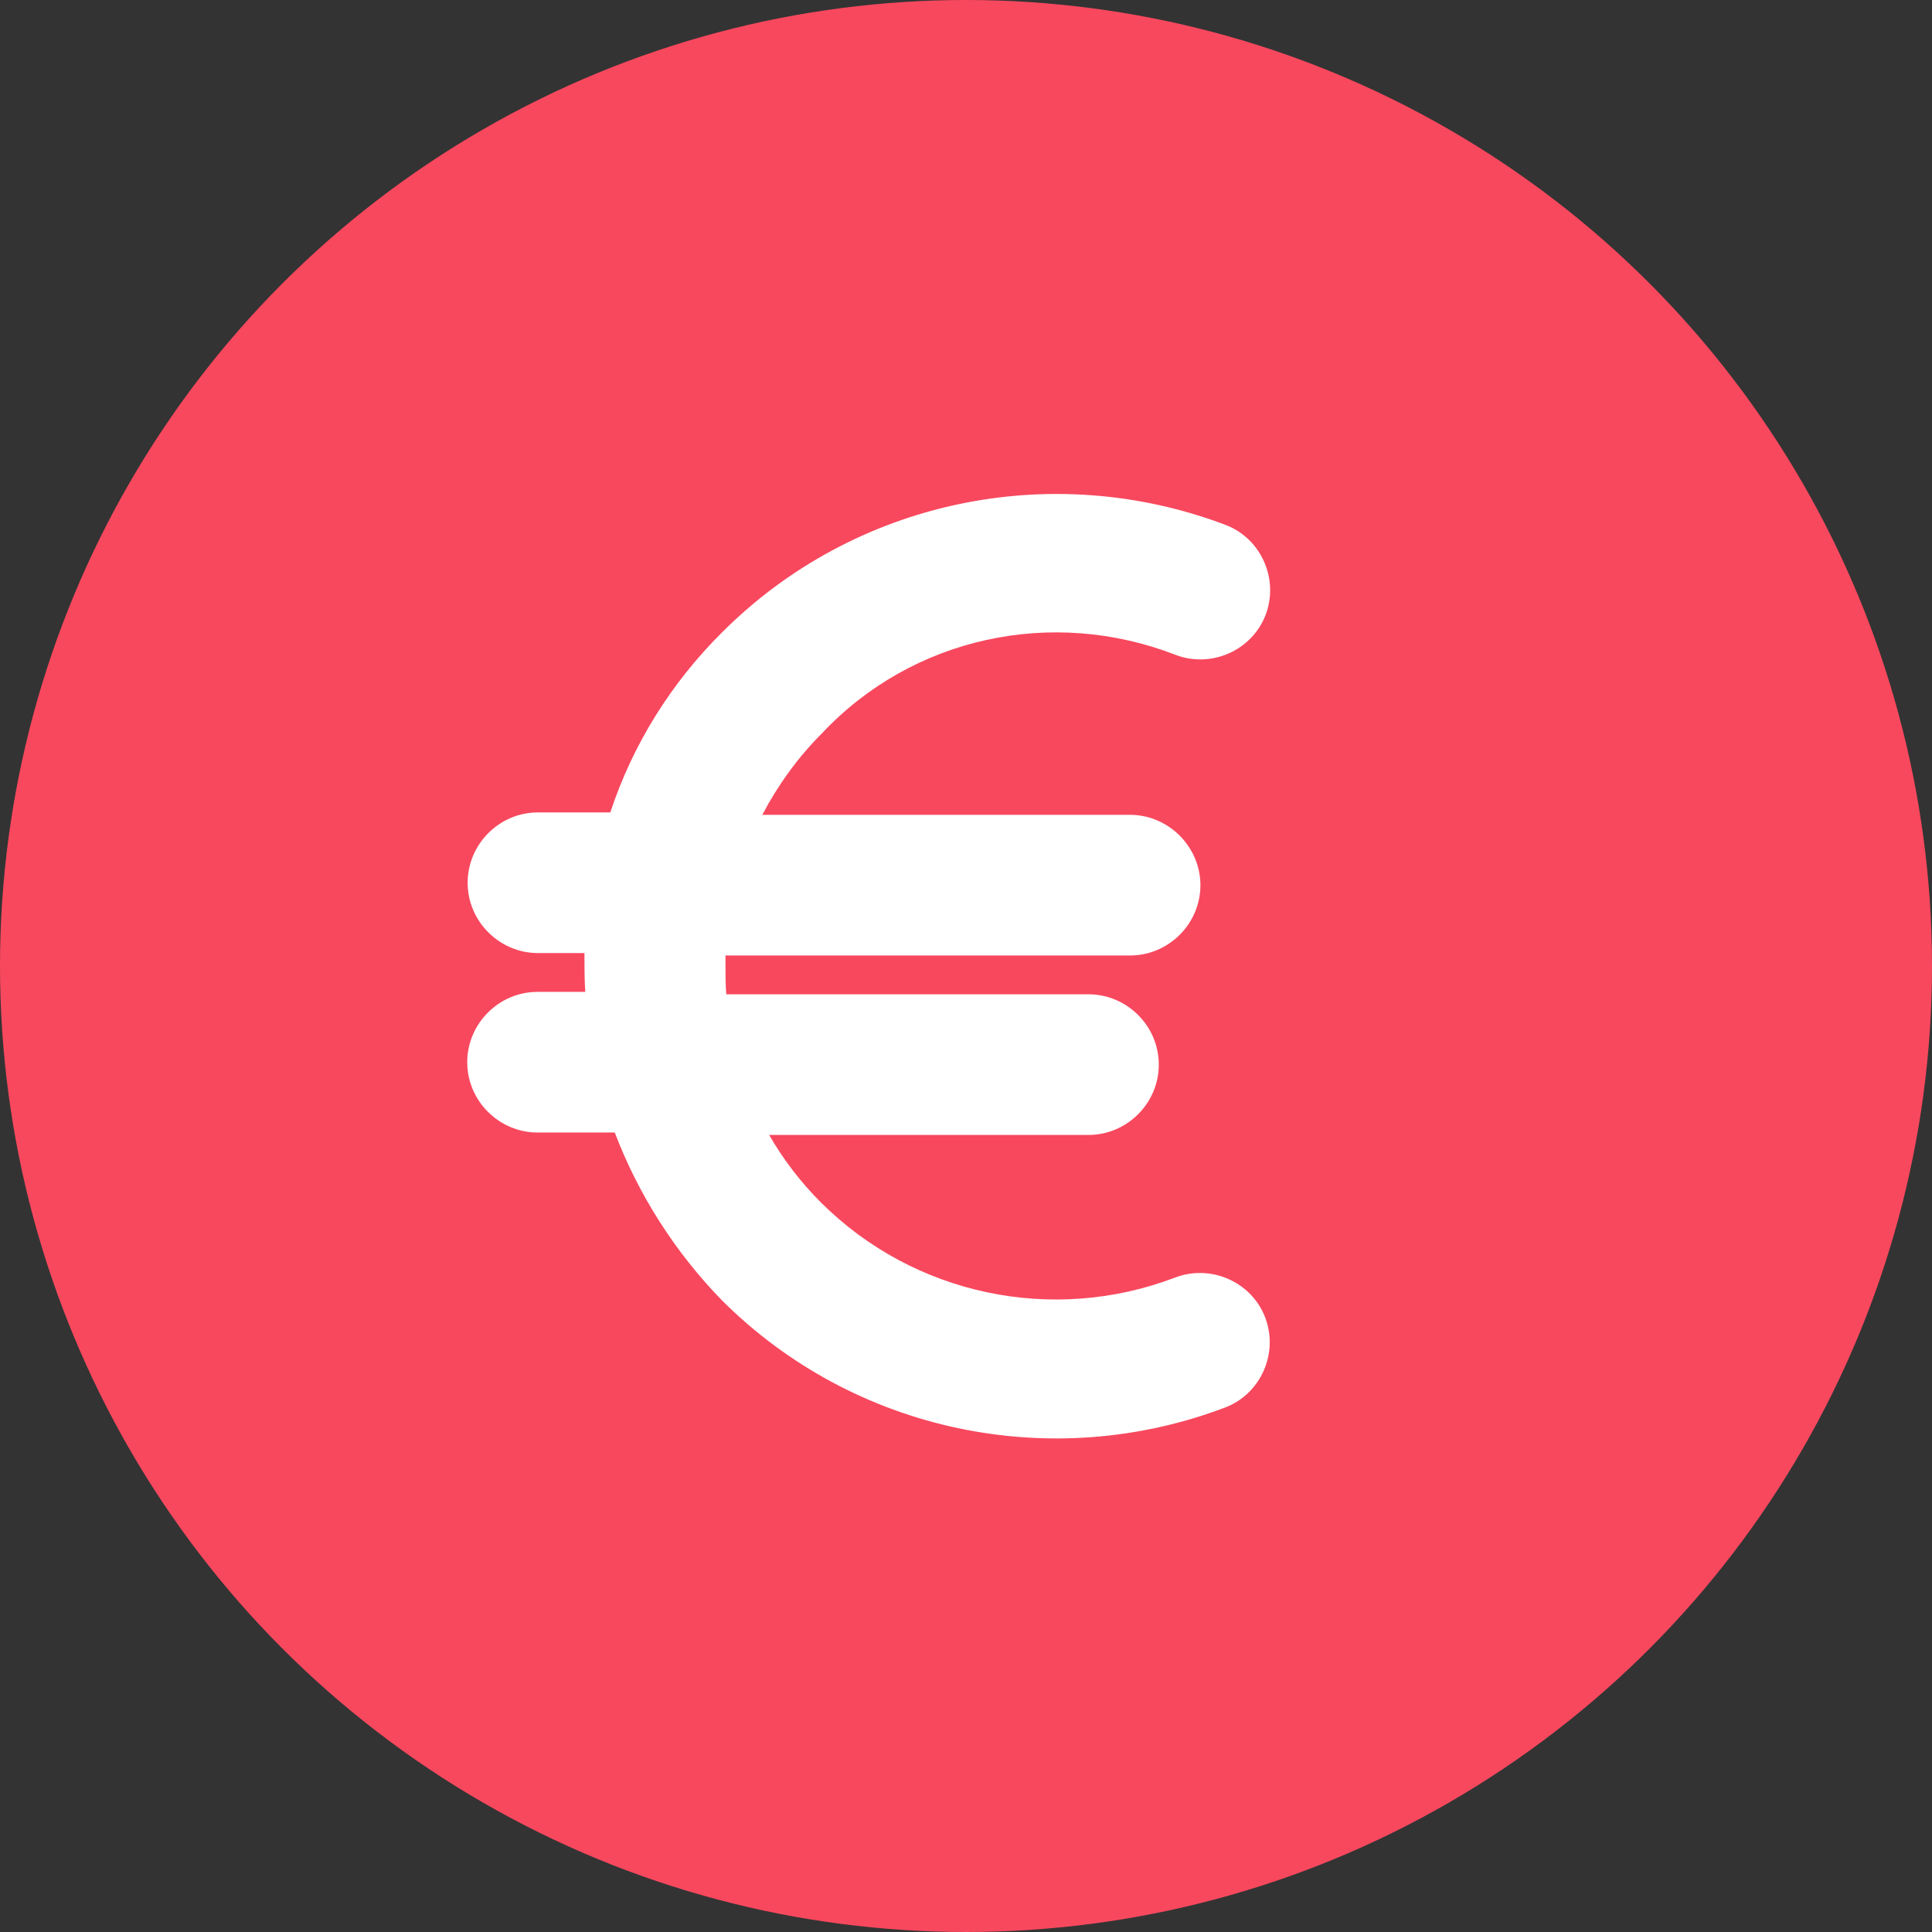
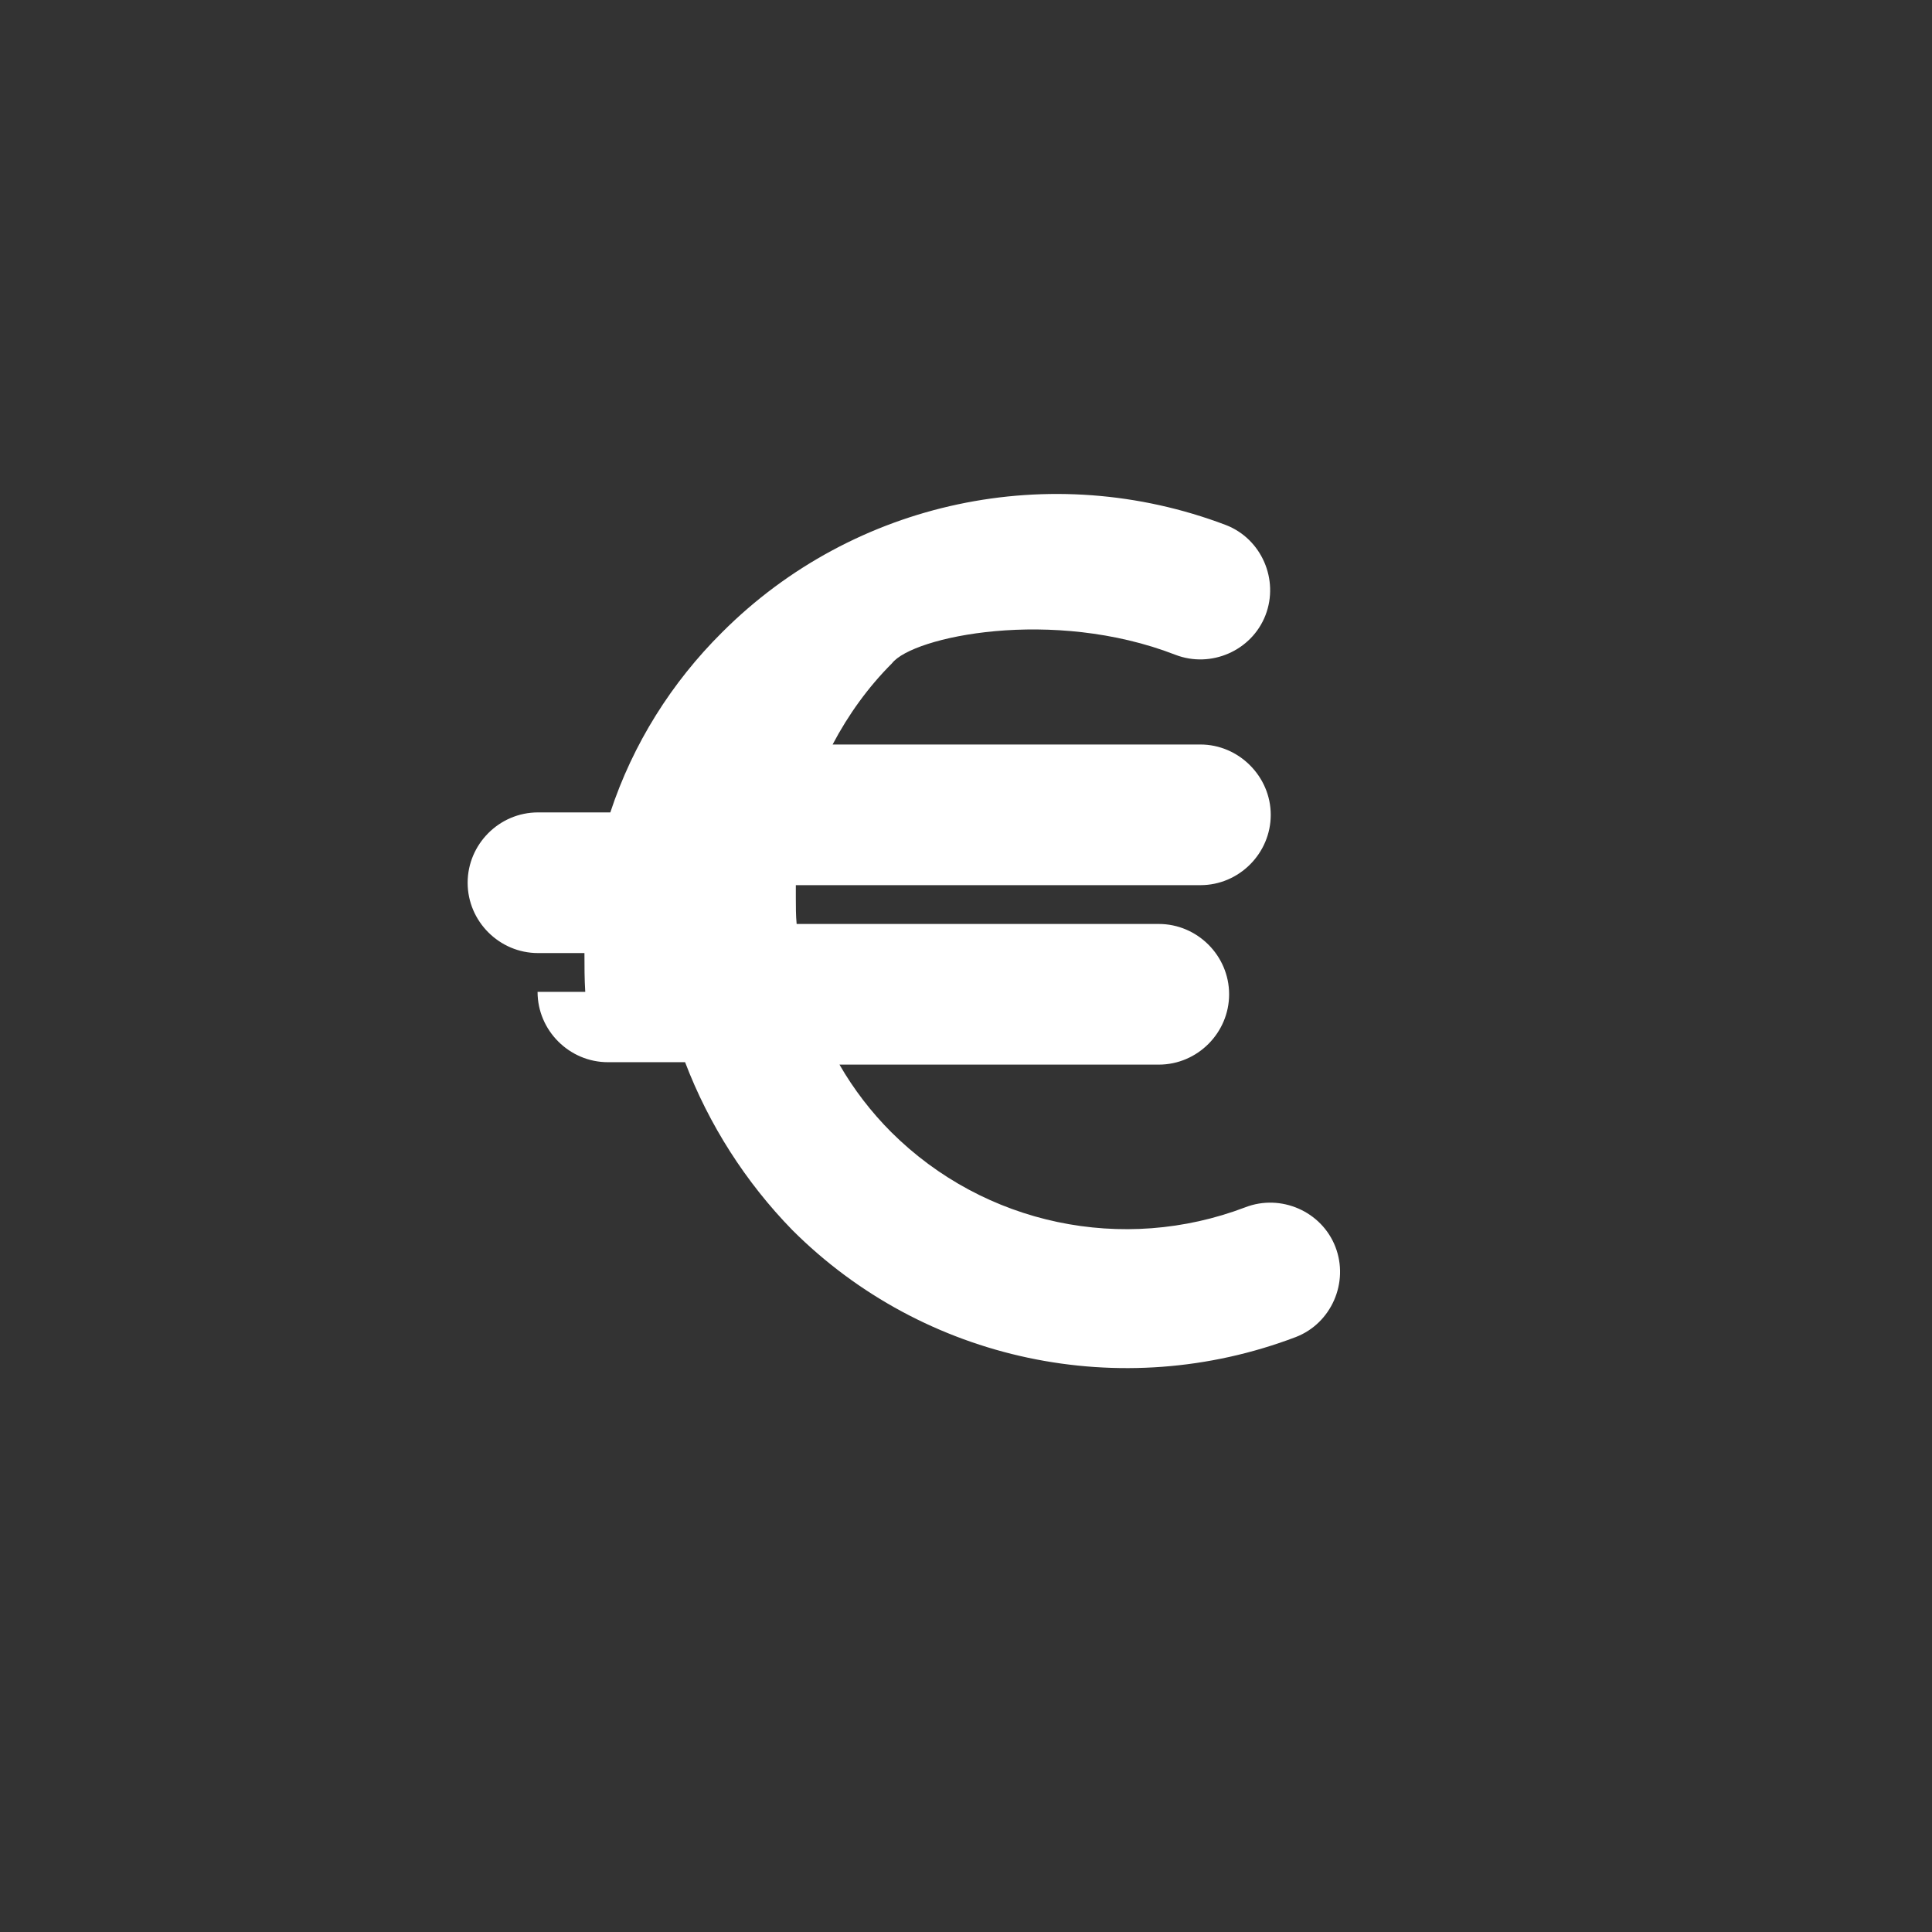
<svg xmlns="http://www.w3.org/2000/svg" version="1.1" id="Capa_1" x="0px" y="0px" viewBox="0 0 478 478" style="enable-background:new 0 0 478 478;" xml:space="preserve">
  <rect x="0" y="0" width="478" height="478" fill="#333333" stroke="none" />
  <style type="text/css">
	.st0{fill:#F8485E;}
	.st1{fill:#FFFFFF;}
</style>
-   <circle class="st0" cx="239" cy="239" r="239" />
  <g>
-     <path class="st1" d="M290.8,162c8.8,3.4,18.9-1,22.3-9.8c3.4-8.8-1-18.9-9.8-22.3c-43.2-16.4-92-6.1-124.6,26.5   C166.2,168.8,156.6,184,151,201h-17.9c-9.6,0-17.4,7.9-17.4,17.4c0,9.6,7.9,17.4,17.4,17.4h11.5c0,3.2,0,6.4,0.2,9.6h-11.8   c-9.6,0-17.4,7.9-17.4,17.4c0,9.6,7.9,17.4,17.4,17.4h19.1c5.9,15.5,15,29.7,26.5,41.5c32.6,32.6,81.5,42.9,124.6,26.5   c8.8-3.4,13.2-13.5,9.8-22.3c-3.4-8.8-13.5-13.2-22.3-9.8c-30.2,11.5-64.5,4.4-87.6-18.6c-4.9-4.9-9.3-10.6-12.8-16.7h79   c9.6,0,17.4-7.9,17.4-17.4c0-9.6-7.9-17.4-17.4-17.4h-89.6c-0.2-2-0.2-4.4-0.2-6.4v-3.2h100.1c9.6,0,17.4-7.9,17.4-17.4   s-7.9-17.4-17.4-17.4h-91c3.9-7.4,8.8-14.2,14.7-20.1C225.8,157.5,260.4,150.2,290.8,162z" />
+     <path class="st1" d="M290.8,162c8.8,3.4,18.9-1,22.3-9.8c3.4-8.8-1-18.9-9.8-22.3c-43.2-16.4-92-6.1-124.6,26.5   C166.2,168.8,156.6,184,151,201h-17.9c-9.6,0-17.4,7.9-17.4,17.4c0,9.6,7.9,17.4,17.4,17.4h11.5c0,3.2,0,6.4,0.2,9.6h-11.8   c0,9.6,7.9,17.4,17.4,17.4h19.1c5.9,15.5,15,29.7,26.5,41.5c32.6,32.6,81.5,42.9,124.6,26.5   c8.8-3.4,13.2-13.5,9.8-22.3c-3.4-8.8-13.5-13.2-22.3-9.8c-30.2,11.5-64.5,4.4-87.6-18.6c-4.9-4.9-9.3-10.6-12.8-16.7h79   c9.6,0,17.4-7.9,17.4-17.4c0-9.6-7.9-17.4-17.4-17.4h-89.6c-0.2-2-0.2-4.4-0.2-6.4v-3.2h100.1c9.6,0,17.4-7.9,17.4-17.4   s-7.9-17.4-17.4-17.4h-91c3.9-7.4,8.8-14.2,14.7-20.1C225.8,157.5,260.4,150.2,290.8,162z" />
  </g>
</svg>